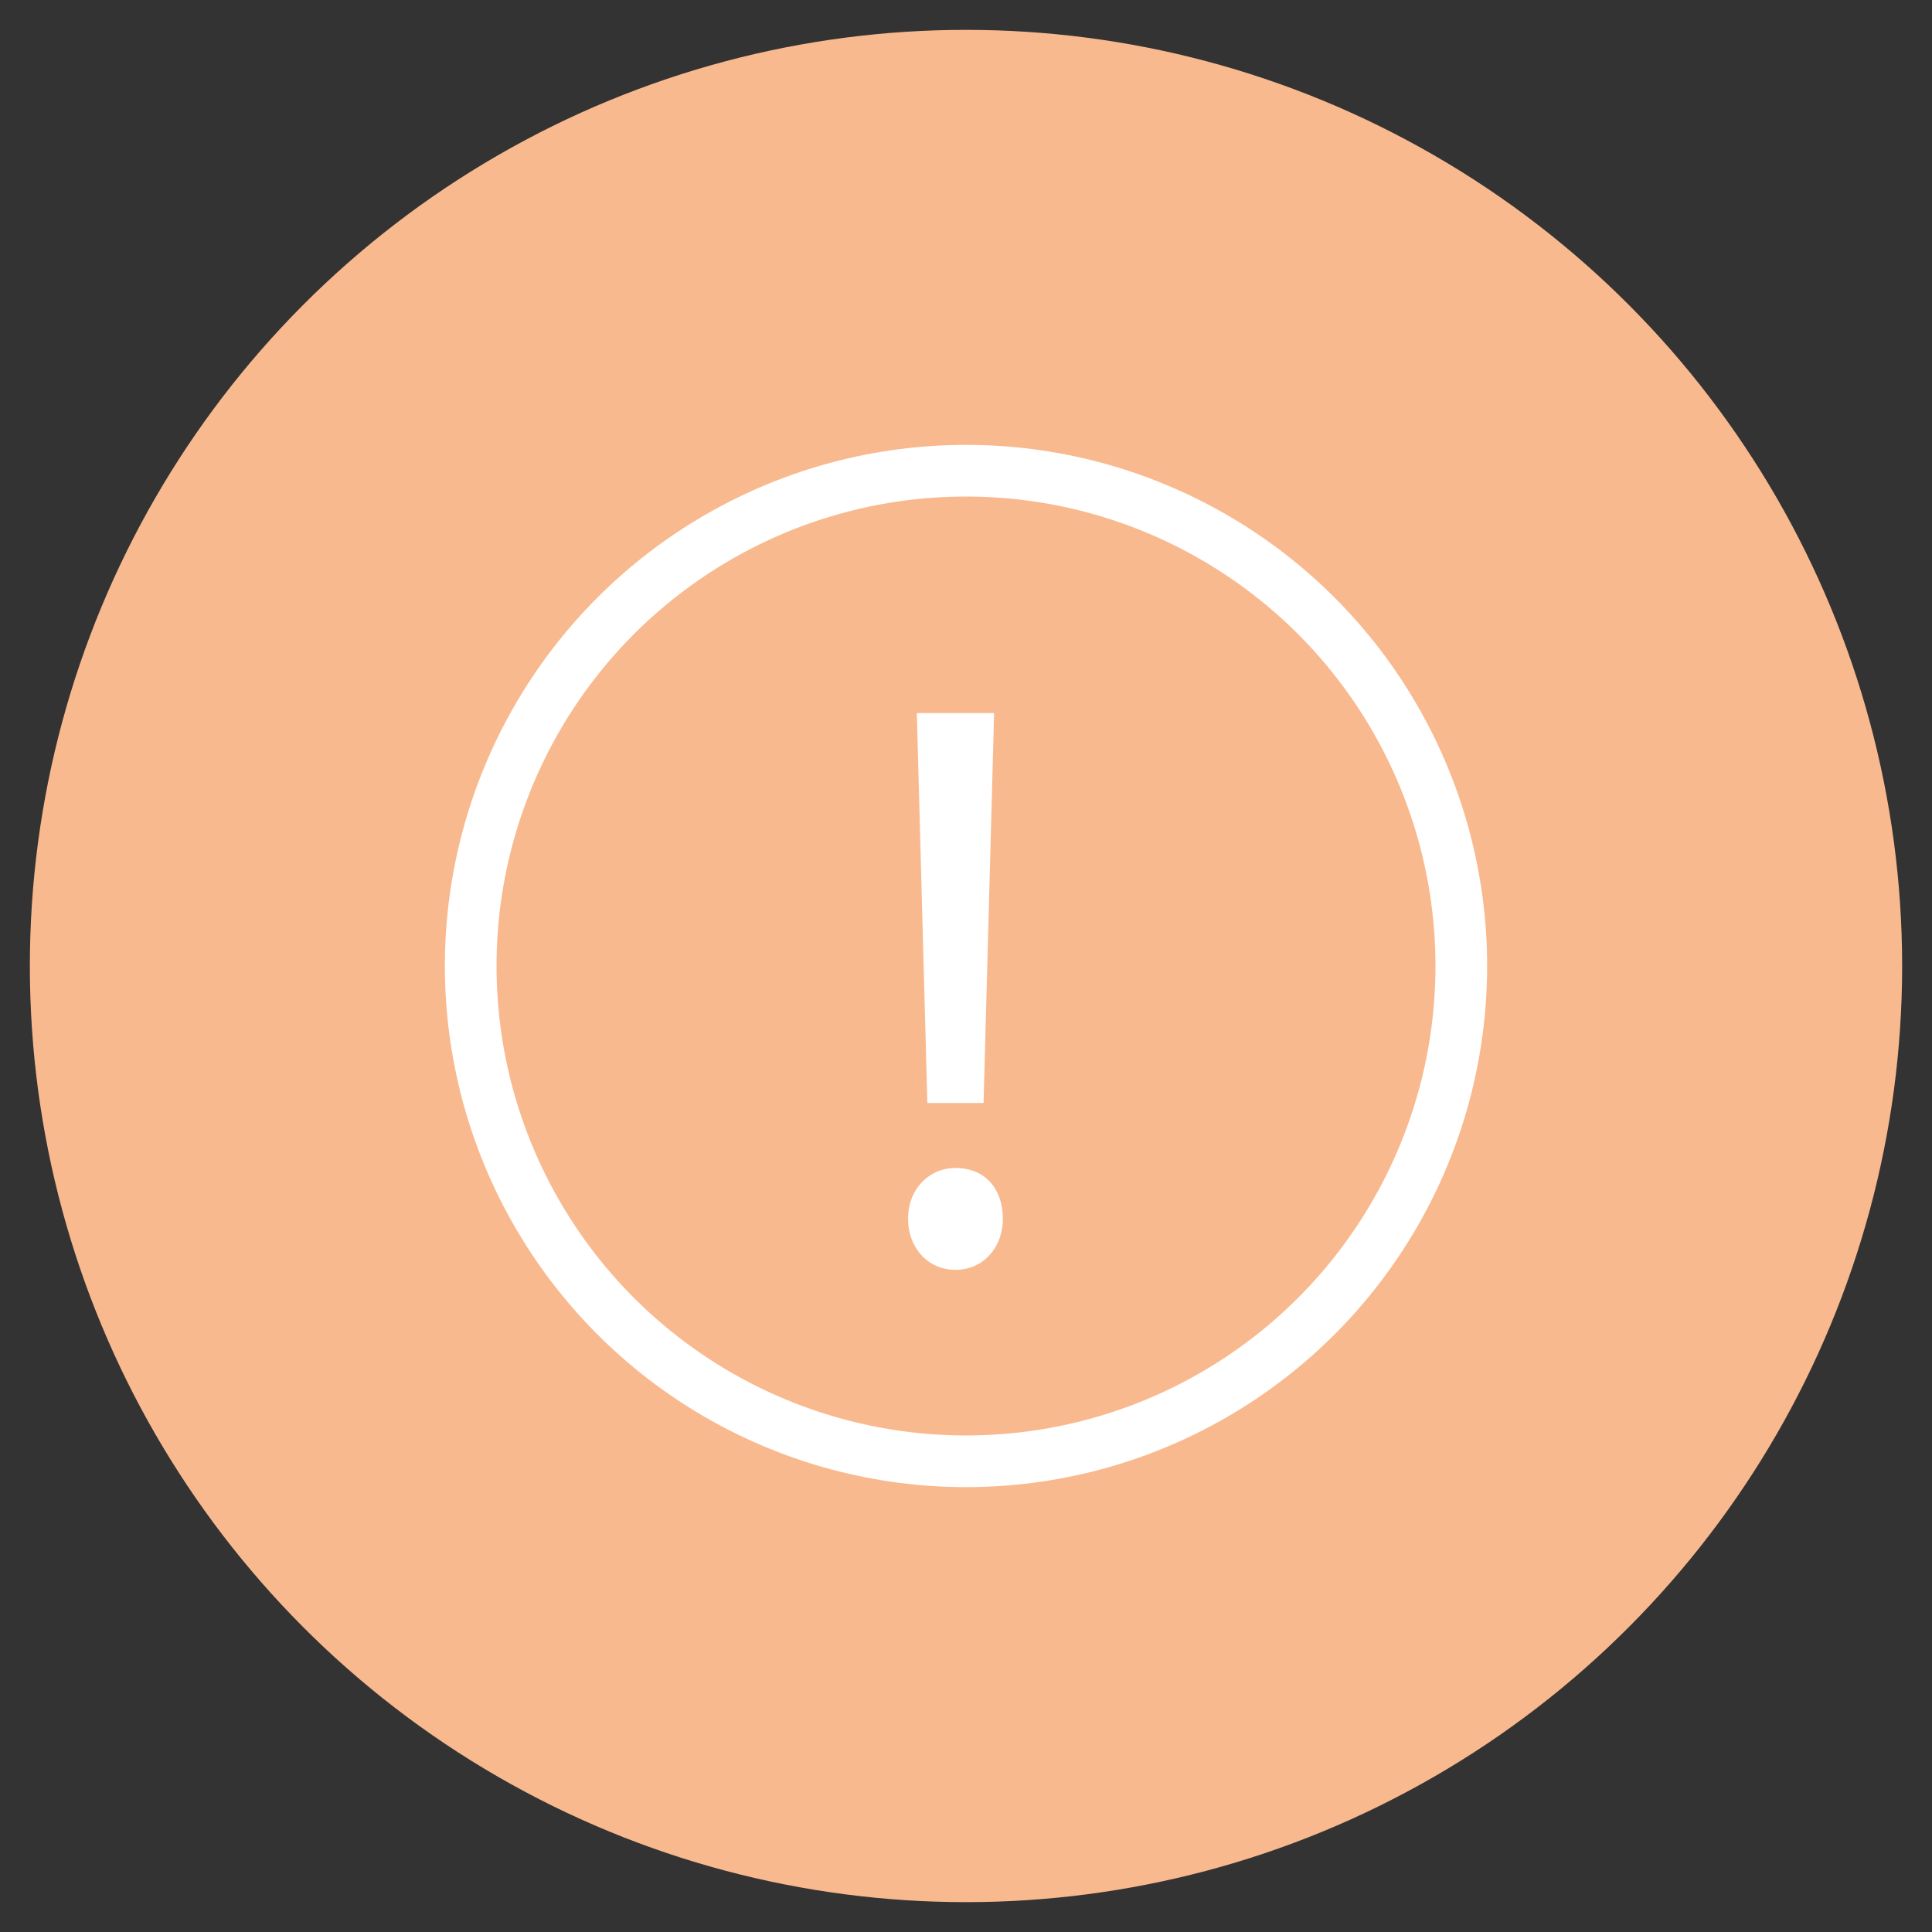
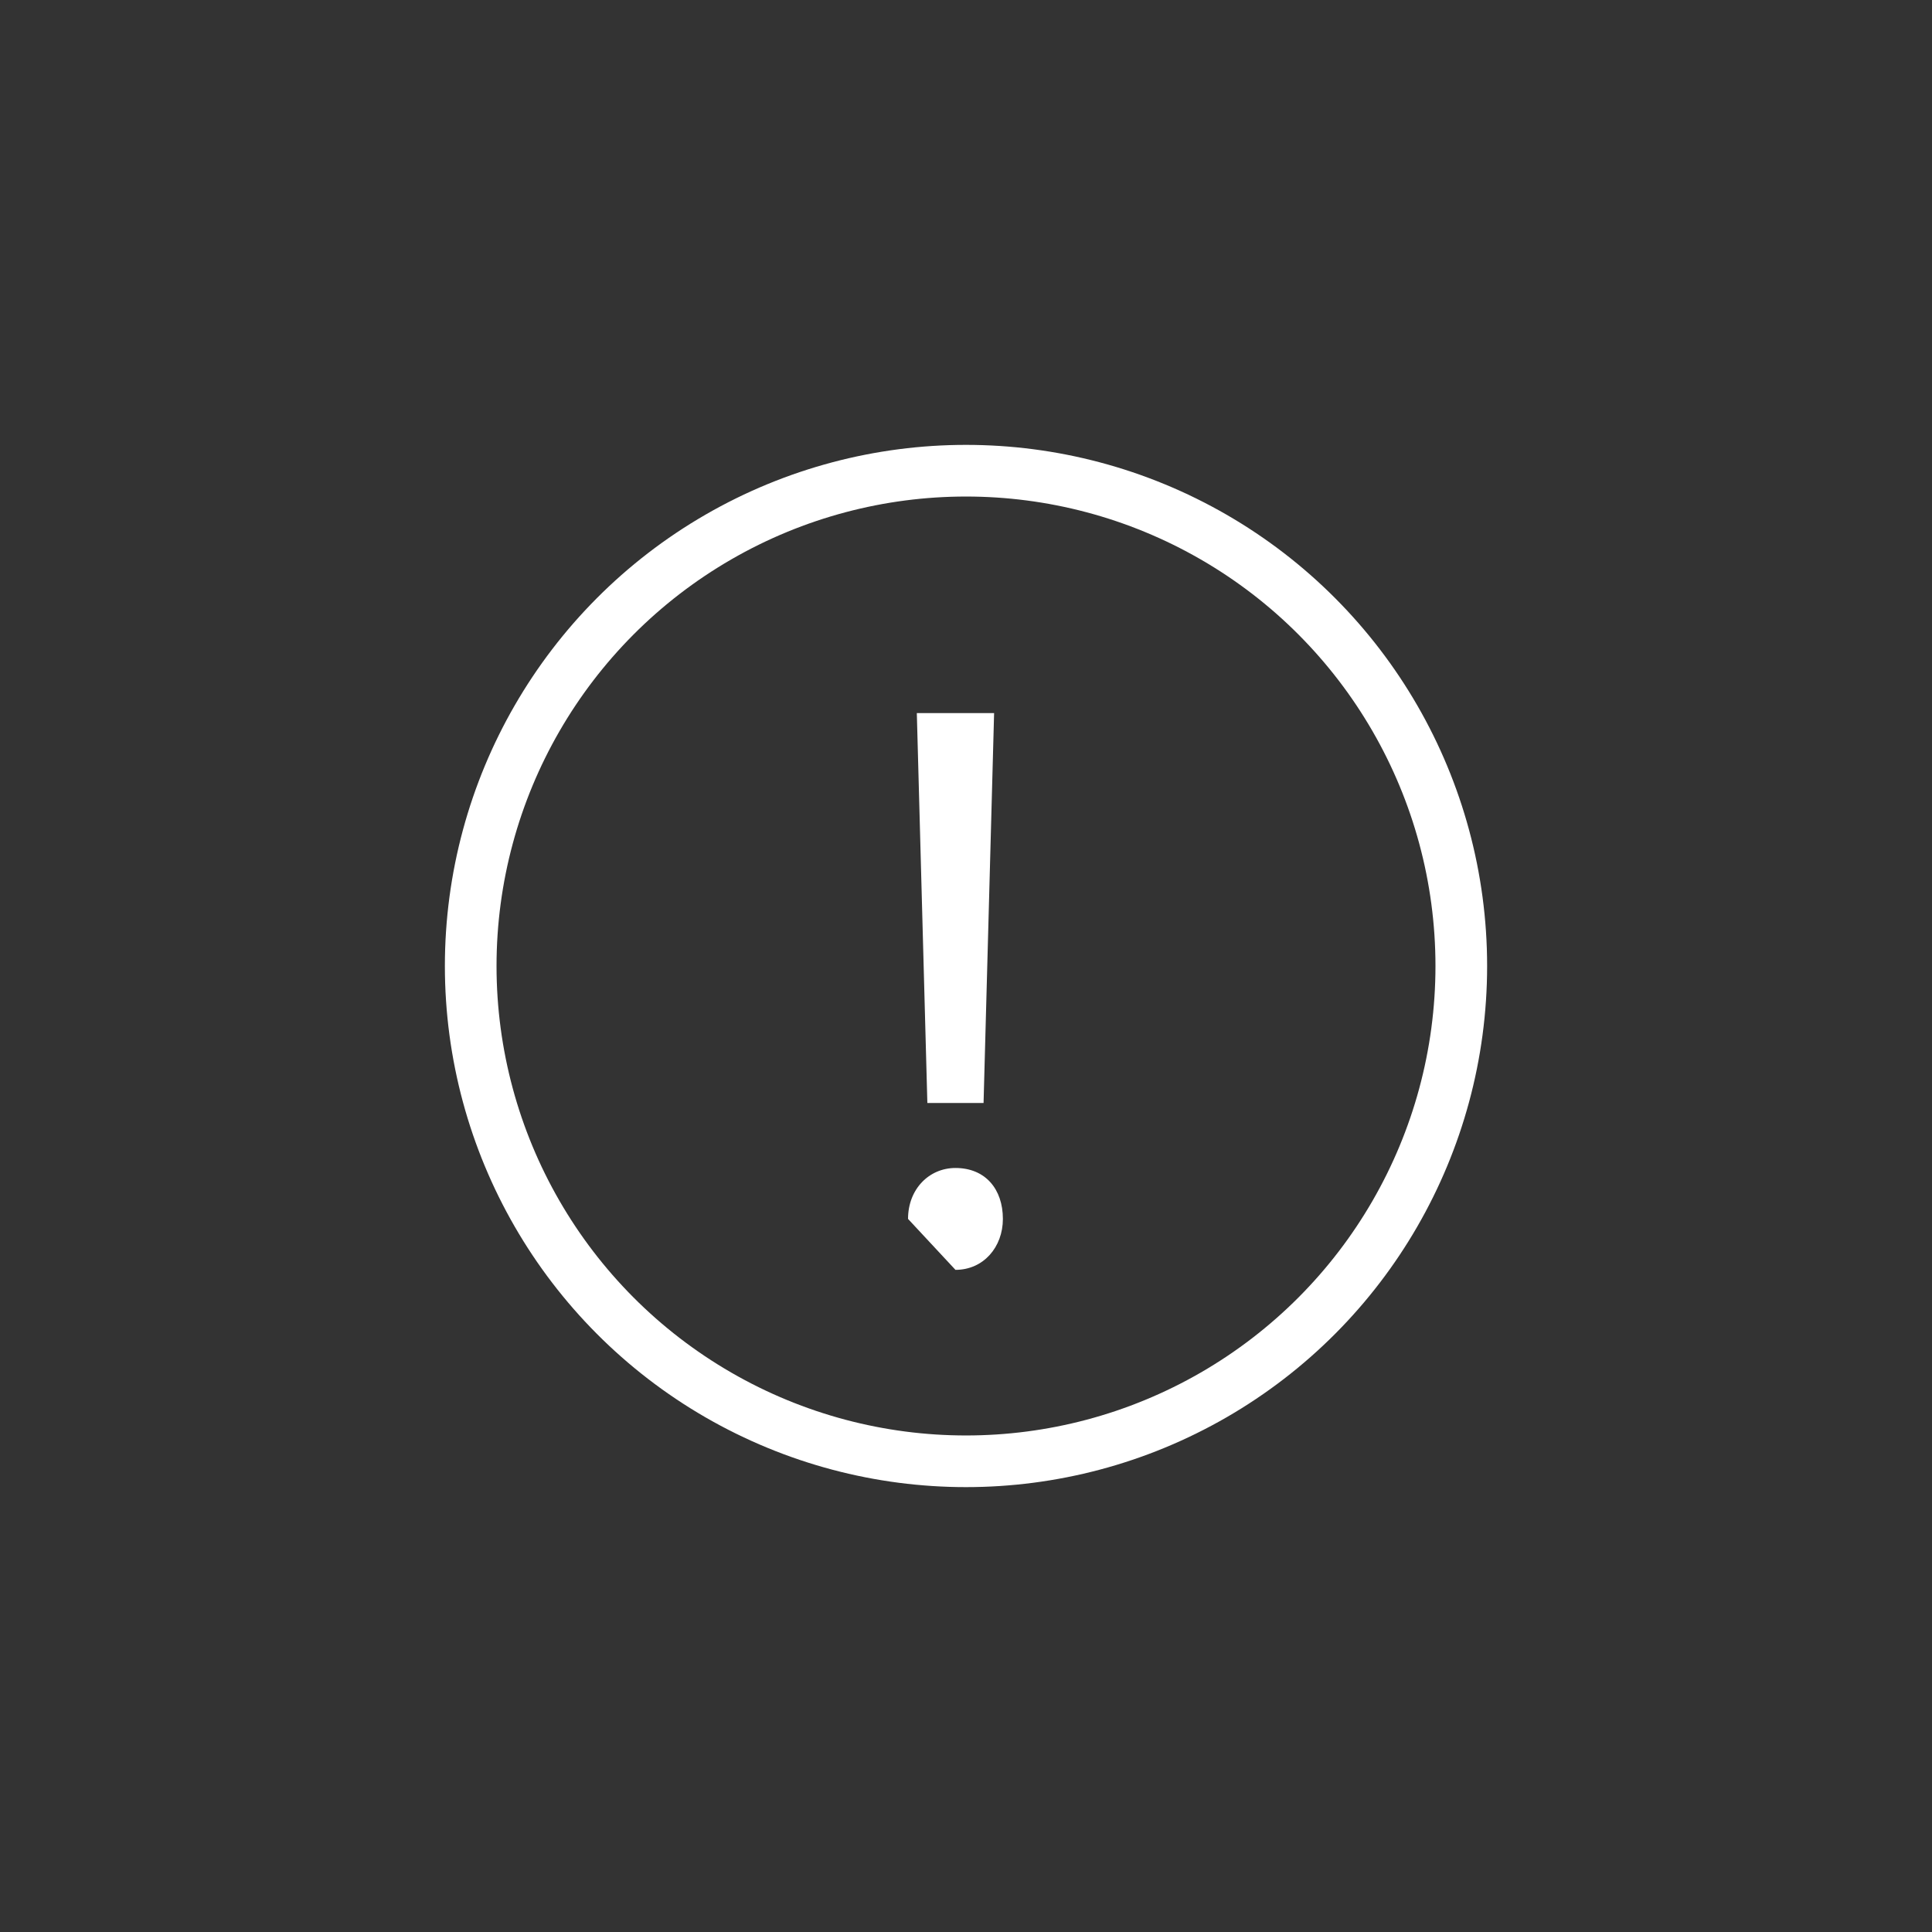
<svg xmlns="http://www.w3.org/2000/svg" version="1.1" id="Texto" x="0px" y="0px" viewBox="0 0 110 110" style="enable-background:new 0 0 110 110;" xml:space="preserve">
  <rect x="0" y="0" width="110" height="110" fill="#333333" stroke="none" />
  <style type="text/css">
	.st0{fill:none;stroke:#000000;stroke-width:0.25;stroke-miterlimit:10;}
	.st1{fill:#5880C0;}
	.st2{fill:#F9B98F;}
	.st3{fill:#FFFFFF;}
	.st4{fill:none;stroke:#FFFFFF;stroke-width:3;stroke-linecap:round;stroke-linejoin:round;stroke-miterlimit:10;}
	.st5{fill:#E8EEF6;}
	.st6{fill:none;stroke:#FFFFFF;stroke-miterlimit:10;}
	.st7{fill:none;stroke:#FFFFFF;stroke-width:0.5;stroke-miterlimit:10;}
	.st8{fill:#969696;}
	.st9{fill:none;stroke:#1D1D1B;stroke-miterlimit:10;}
	.st10{fill:#1D1D1B;}
	.st11{fill:none;stroke:#6F6F6E;stroke-width:0.5;stroke-miterlimit:10;}
	.st12{opacity:0.8;}
	.st13{fill:#6F6F6E;}
	.st14{fill:#868686;}
	.st15{fill-rule:evenodd;clip-rule:evenodd;fill:#D9D9D9;}
	.st16{fill-rule:evenodd;clip-rule:evenodd;fill:#6F6F6E;}
	.st17{fill-rule:evenodd;clip-rule:evenodd;fill:#868686;}
	.st18{fill-rule:evenodd;clip-rule:evenodd;fill:#A7A6A6;}
	.st19{fill-rule:evenodd;clip-rule:evenodd;fill:#A2A2A2;}
	.st20{fill-rule:evenodd;clip-rule:evenodd;fill:#CBCBCB;}
	.st21{fill:#C6C6C5;}
	.st22{fill:#9C9B9B;}
	.st23{fill:#808080;}
	.st24{fill-rule:evenodd;clip-rule:evenodd;fill:#FFFFFF;}
	.st25{fill:#9A4FB9;}
	.st26{fill:#FFC100;}
	.st27{fill:none;stroke:#FFFFFF;stroke-width:2.581;stroke-miterlimit:10;}
	.st28{fill:#F5EDF8;}
	.st29{fill:#E46625;}
	.st30{fill:#F5AD22;}
	.st31{fill:none;stroke:#9A4FB9;stroke-width:0.5;stroke-miterlimit:10;}
	.st32{fill:none;stroke:#FFFFFF;stroke-width:2.404;stroke-linecap:round;stroke-linejoin:round;stroke-miterlimit:10;}
	.st33{fill:none;stroke:#9A4FB9;stroke-miterlimit:10;}
	.st34{fill:#E86726;}
	.st35{opacity:0.73;fill:none;}
	.st36{fill:none;}
	.st37{fill:none;stroke:#9A4FB9;stroke-width:3.301;stroke-linecap:round;stroke-linejoin:round;stroke-miterlimit:10;}
	.st38{clip-path:url(#SVGID_4_);fill:#FFC100;}
	.st39{clip-path:url(#SVGID_10_);}
	.st40{clip-path:url(#SVGID_14_);}
	.st41{clip-path:url(#SVGID_16_);}
	.st42{fill:#7B7B7B;}
	.st43{fill:none;stroke:#FFFFFF;stroke-width:3.49;stroke-miterlimit:10;}
	.st44{opacity:0.17;fill:#C7D5EA;}
	.st45{fill:#C7D5EA;}
	.st46{fill:none;stroke:#FFFFFF;stroke-width:4.035;stroke-linecap:round;stroke-linejoin:round;stroke-miterlimit:10;}
	.st47{fill:none;stroke:#5880C0;stroke-miterlimit:10;}
	.st48{fill:none;stroke:#5880C0;stroke-width:2;stroke-linecap:round;stroke-linejoin:round;stroke-miterlimit:10;}
	.st49{clip-path:url(#SVGID_22_);}
	.st50{clip-path:url(#SVGID_24_);}
	
		.st51{fill-rule:evenodd;clip-rule:evenodd;fill:none;stroke:#FFFFFF;stroke-width:3;stroke-linecap:round;stroke-linejoin:round;stroke-miterlimit:10;}
	.st52{fill:none;stroke:#FFFFFF;stroke-width:2.941;stroke-linecap:round;stroke-linejoin:round;stroke-miterlimit:10;}
	
		.st53{fill-rule:evenodd;clip-rule:evenodd;fill:none;stroke:#FFFFFF;stroke-width:2.897;stroke-linecap:round;stroke-linejoin:round;stroke-miterlimit:10;}
	.st54{fill:none;stroke:#FFFFFF;stroke-width:2.126;stroke-linecap:round;stroke-linejoin:round;stroke-miterlimit:10;}
	.st55{fill:none;stroke:#FFFFFF;stroke-width:2.897;stroke-linecap:round;stroke-linejoin:round;stroke-miterlimit:10;}
	.st56{fill:none;stroke:#FFFFFF;stroke-width:2.5;stroke-linecap:round;stroke-linejoin:round;stroke-miterlimit:10;}
	.st57{fill:none;stroke:#FFFFFF;stroke-width:2.053;stroke-linecap:round;stroke-linejoin:round;stroke-miterlimit:10;}
	.st58{fill:#F8F4ED;}
	.st59{fill:#D2DDEE;}
</style>
  <g>
-     <circle class="st2" cx="55" cy="55" r="53.3" />
    <g>
      <g>
        <g>
-           <path class="st3" d="M51.7,69.4c0-1.7,1.2-2.9,2.7-2.9c1.7,0,2.7,1.2,2.7,2.9c0,1.6-1.1,2.9-2.7,2.9      C52.8,72.3,51.7,71,51.7,69.4z M52.8,62.8l-0.6-22.2h4.4l-0.6,22.2H52.8z" />
+           <path class="st3" d="M51.7,69.4c0-1.7,1.2-2.9,2.7-2.9c1.7,0,2.7,1.2,2.7,2.9c0,1.6-1.1,2.9-2.7,2.9      z M52.8,62.8l-0.6-22.2h4.4l-0.6,22.2H52.8z" />
        </g>
      </g>
      <circle class="st52" cx="55" cy="55" r="28.2" />
    </g>
  </g>
</svg>